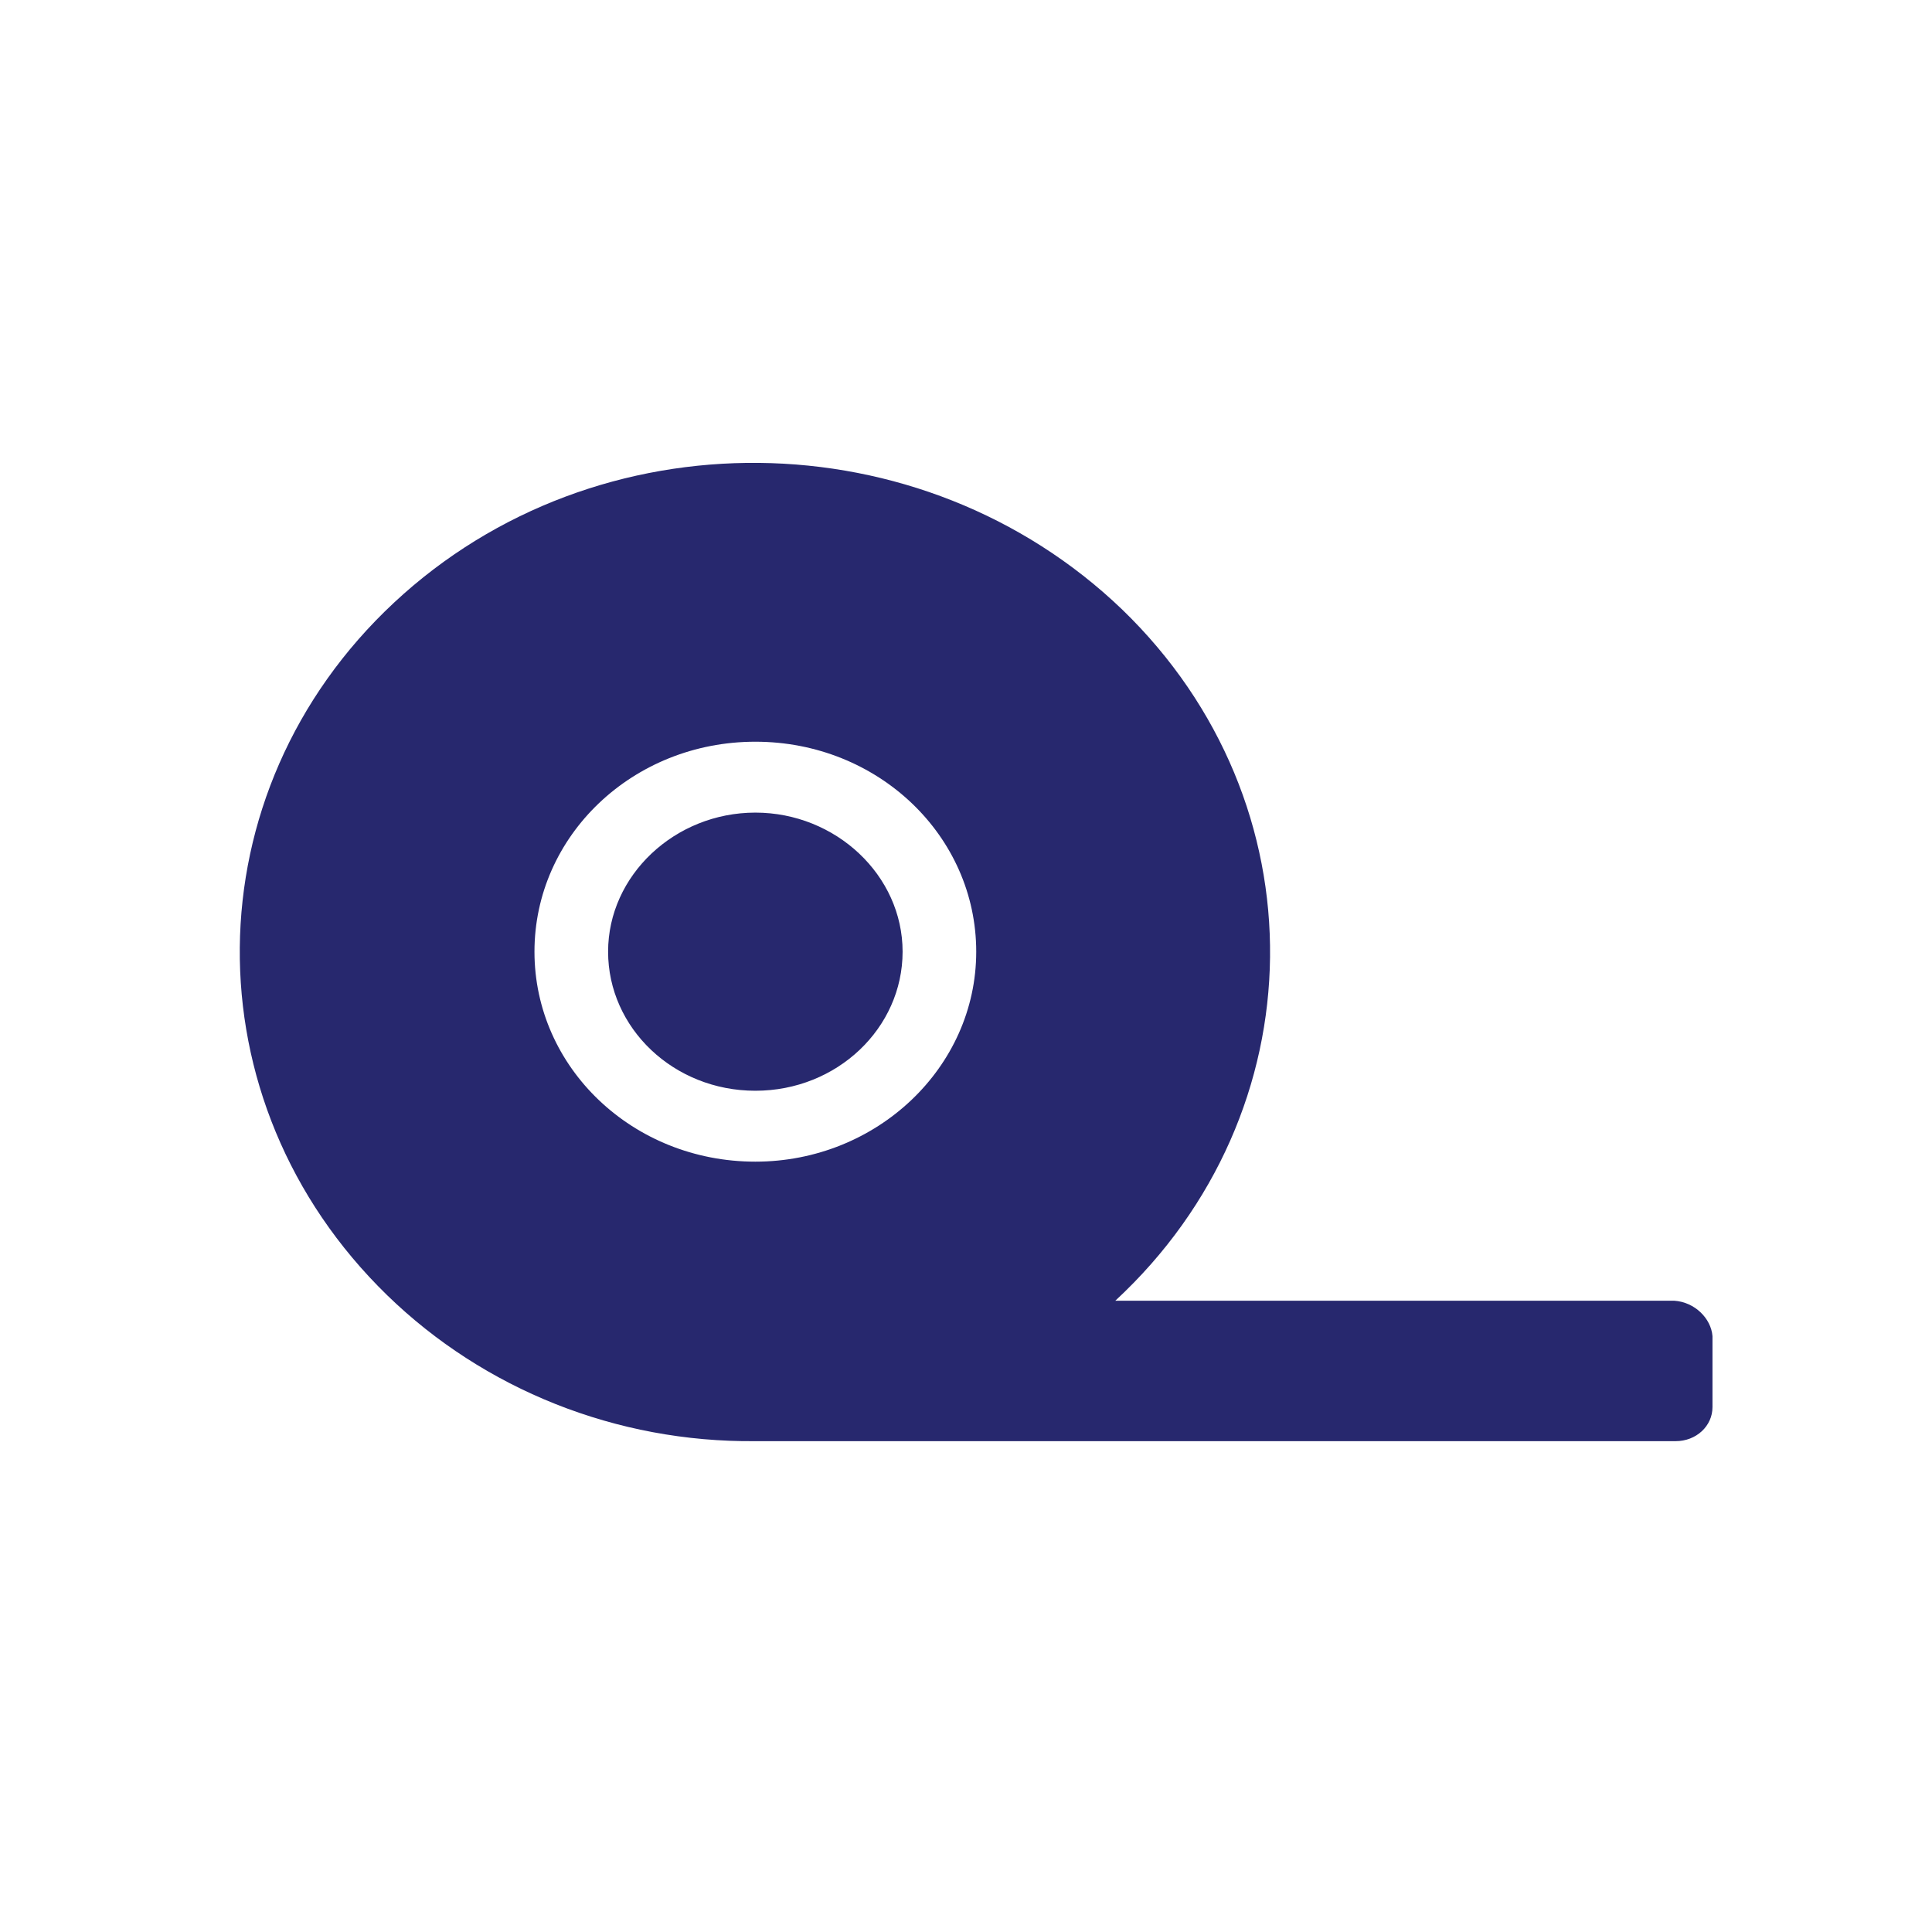
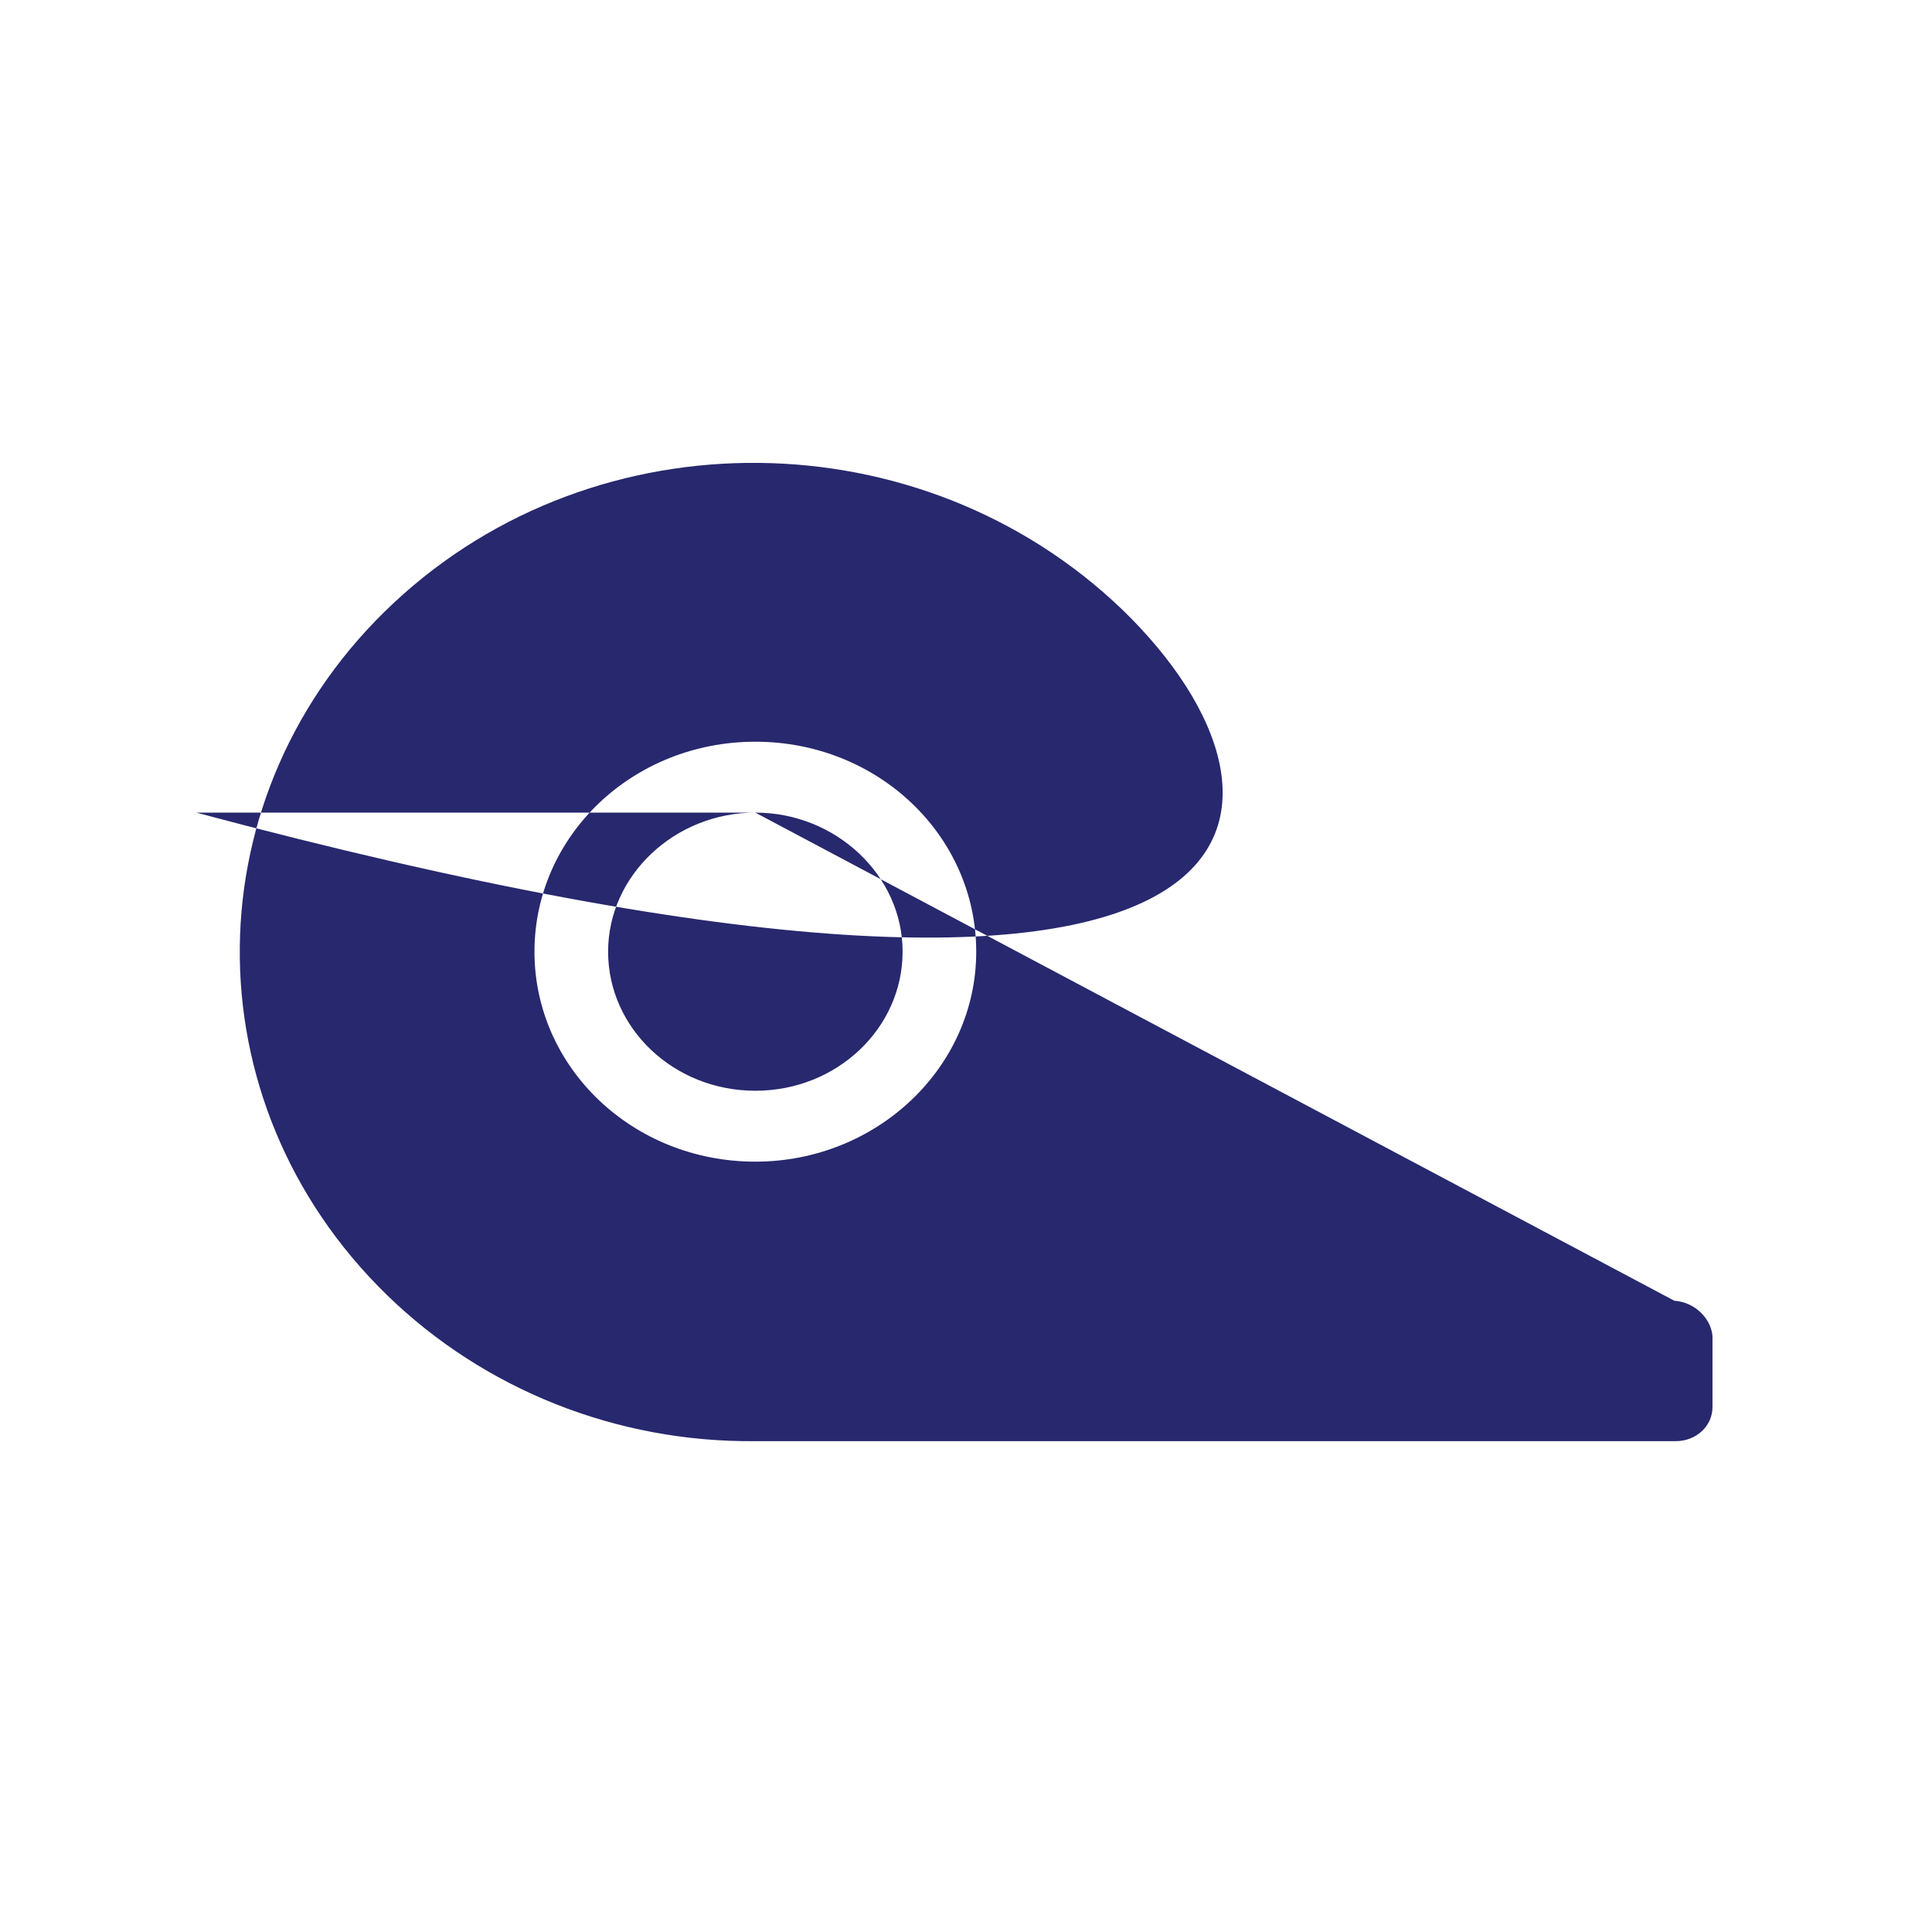
<svg xmlns="http://www.w3.org/2000/svg" version="1.1" id="Layer_1" x="0px" y="0px" viewBox="0 0 141.7 141.7" style="enable-background:new 0 0 141.7 141.7;" xml:space="preserve">
  <style type="text/css">
	.st0{fill-rule:evenodd;clip-rule:evenodd;fill:#27286E;}
</style>
  <g>
-     <path class="st0" d="M55.4,59.6c-5.9,0-10.8,4.6-10.8,10.2c0,5.6,4.8,10.2,10.8,10.2s10.8-4.6,10.8-10.2   C66.2,64.2,61.3,59.6,55.4,59.6L55.4,59.6z M122.8,95.4h-41C96.7,81.6,97,58.9,82.3,44.7c-14.7-14.1-38.5-14.4-53.4-0.5   C14,58.1,13.8,80.8,28.4,95c7.1,6.9,16.8,10.8,27,10.7h67.5c1.5,0,2.7-1.1,2.7-2.5V98C125.5,96.7,124.3,95.5,122.8,95.4L122.8,95.4   L122.8,95.4z M55.4,85.2c-9,0-16.2-6.9-16.2-15.4s7.2-15.4,16.2-15.4s16.2,6.9,16.2,15.4S64.3,85.2,55.4,85.2L55.4,85.2z" />
+     <path class="st0" d="M55.4,59.6c-5.9,0-10.8,4.6-10.8,10.2c0,5.6,4.8,10.2,10.8,10.2s10.8-4.6,10.8-10.2   C66.2,64.2,61.3,59.6,55.4,59.6L55.4,59.6z h-41C96.7,81.6,97,58.9,82.3,44.7c-14.7-14.1-38.5-14.4-53.4-0.5   C14,58.1,13.8,80.8,28.4,95c7.1,6.9,16.8,10.8,27,10.7h67.5c1.5,0,2.7-1.1,2.7-2.5V98C125.5,96.7,124.3,95.5,122.8,95.4L122.8,95.4   L122.8,95.4z M55.4,85.2c-9,0-16.2-6.9-16.2-15.4s7.2-15.4,16.2-15.4s16.2,6.9,16.2,15.4S64.3,85.2,55.4,85.2L55.4,85.2z" />
  </g>
</svg>